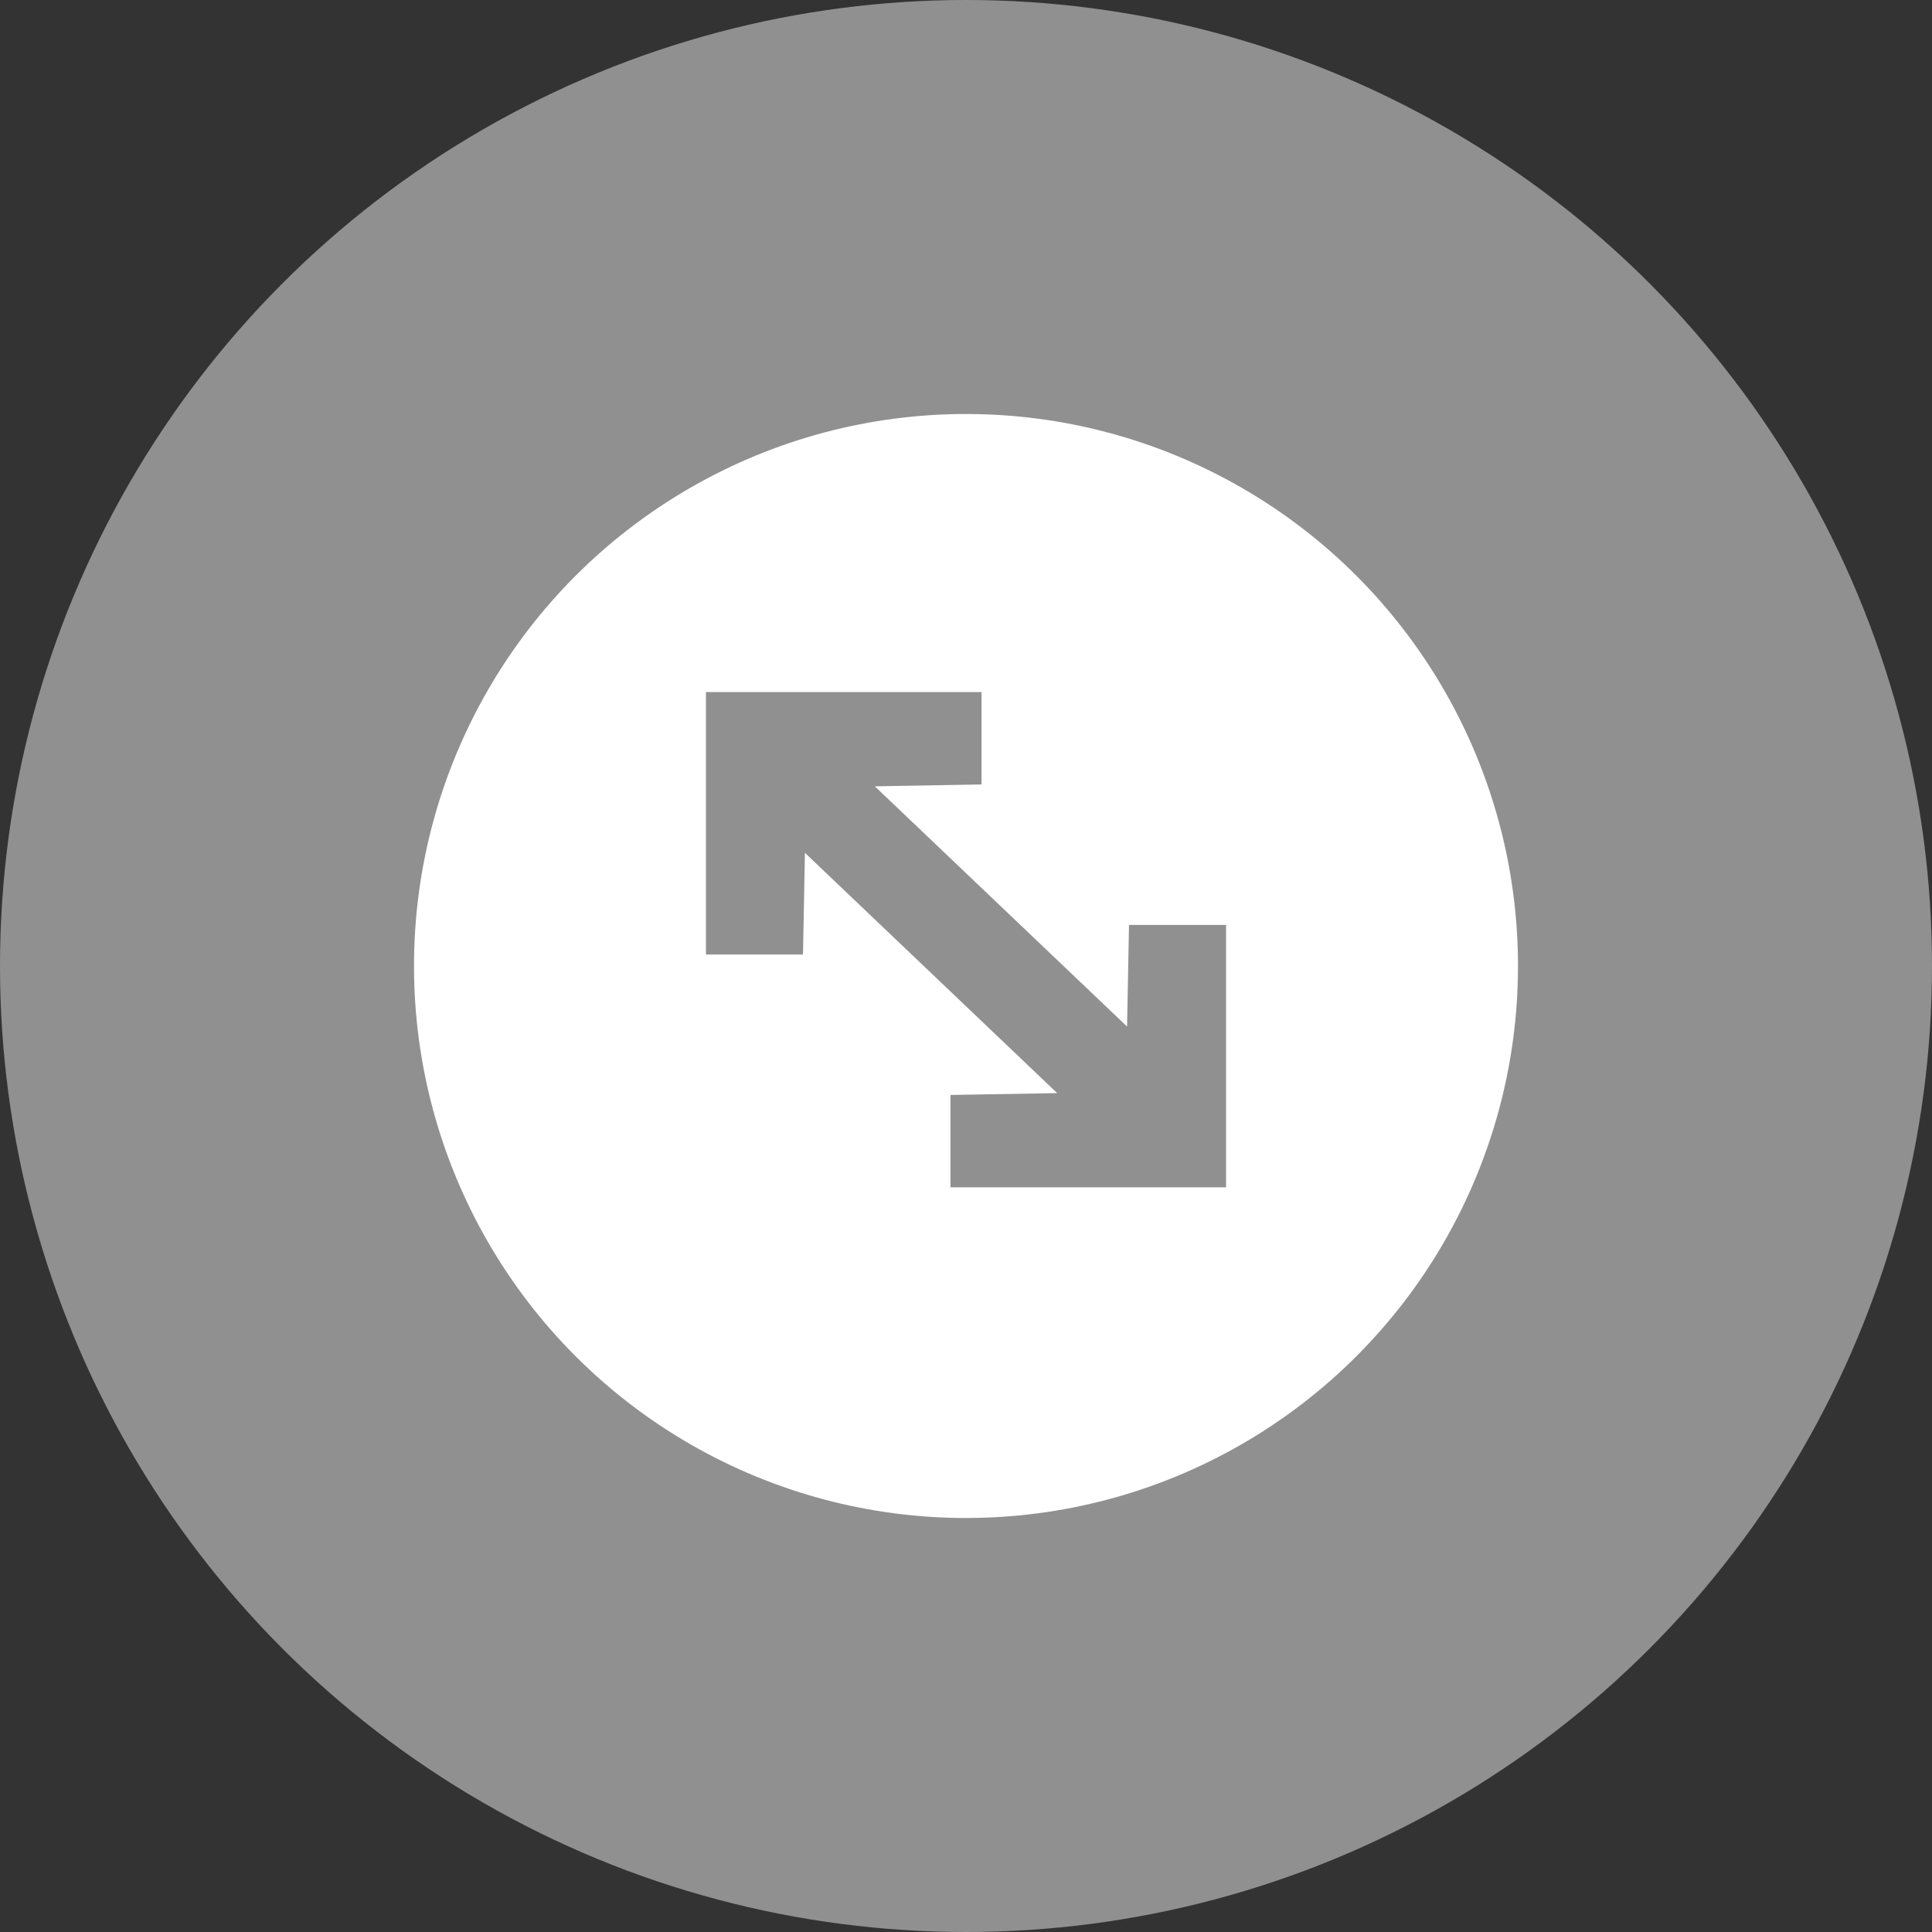
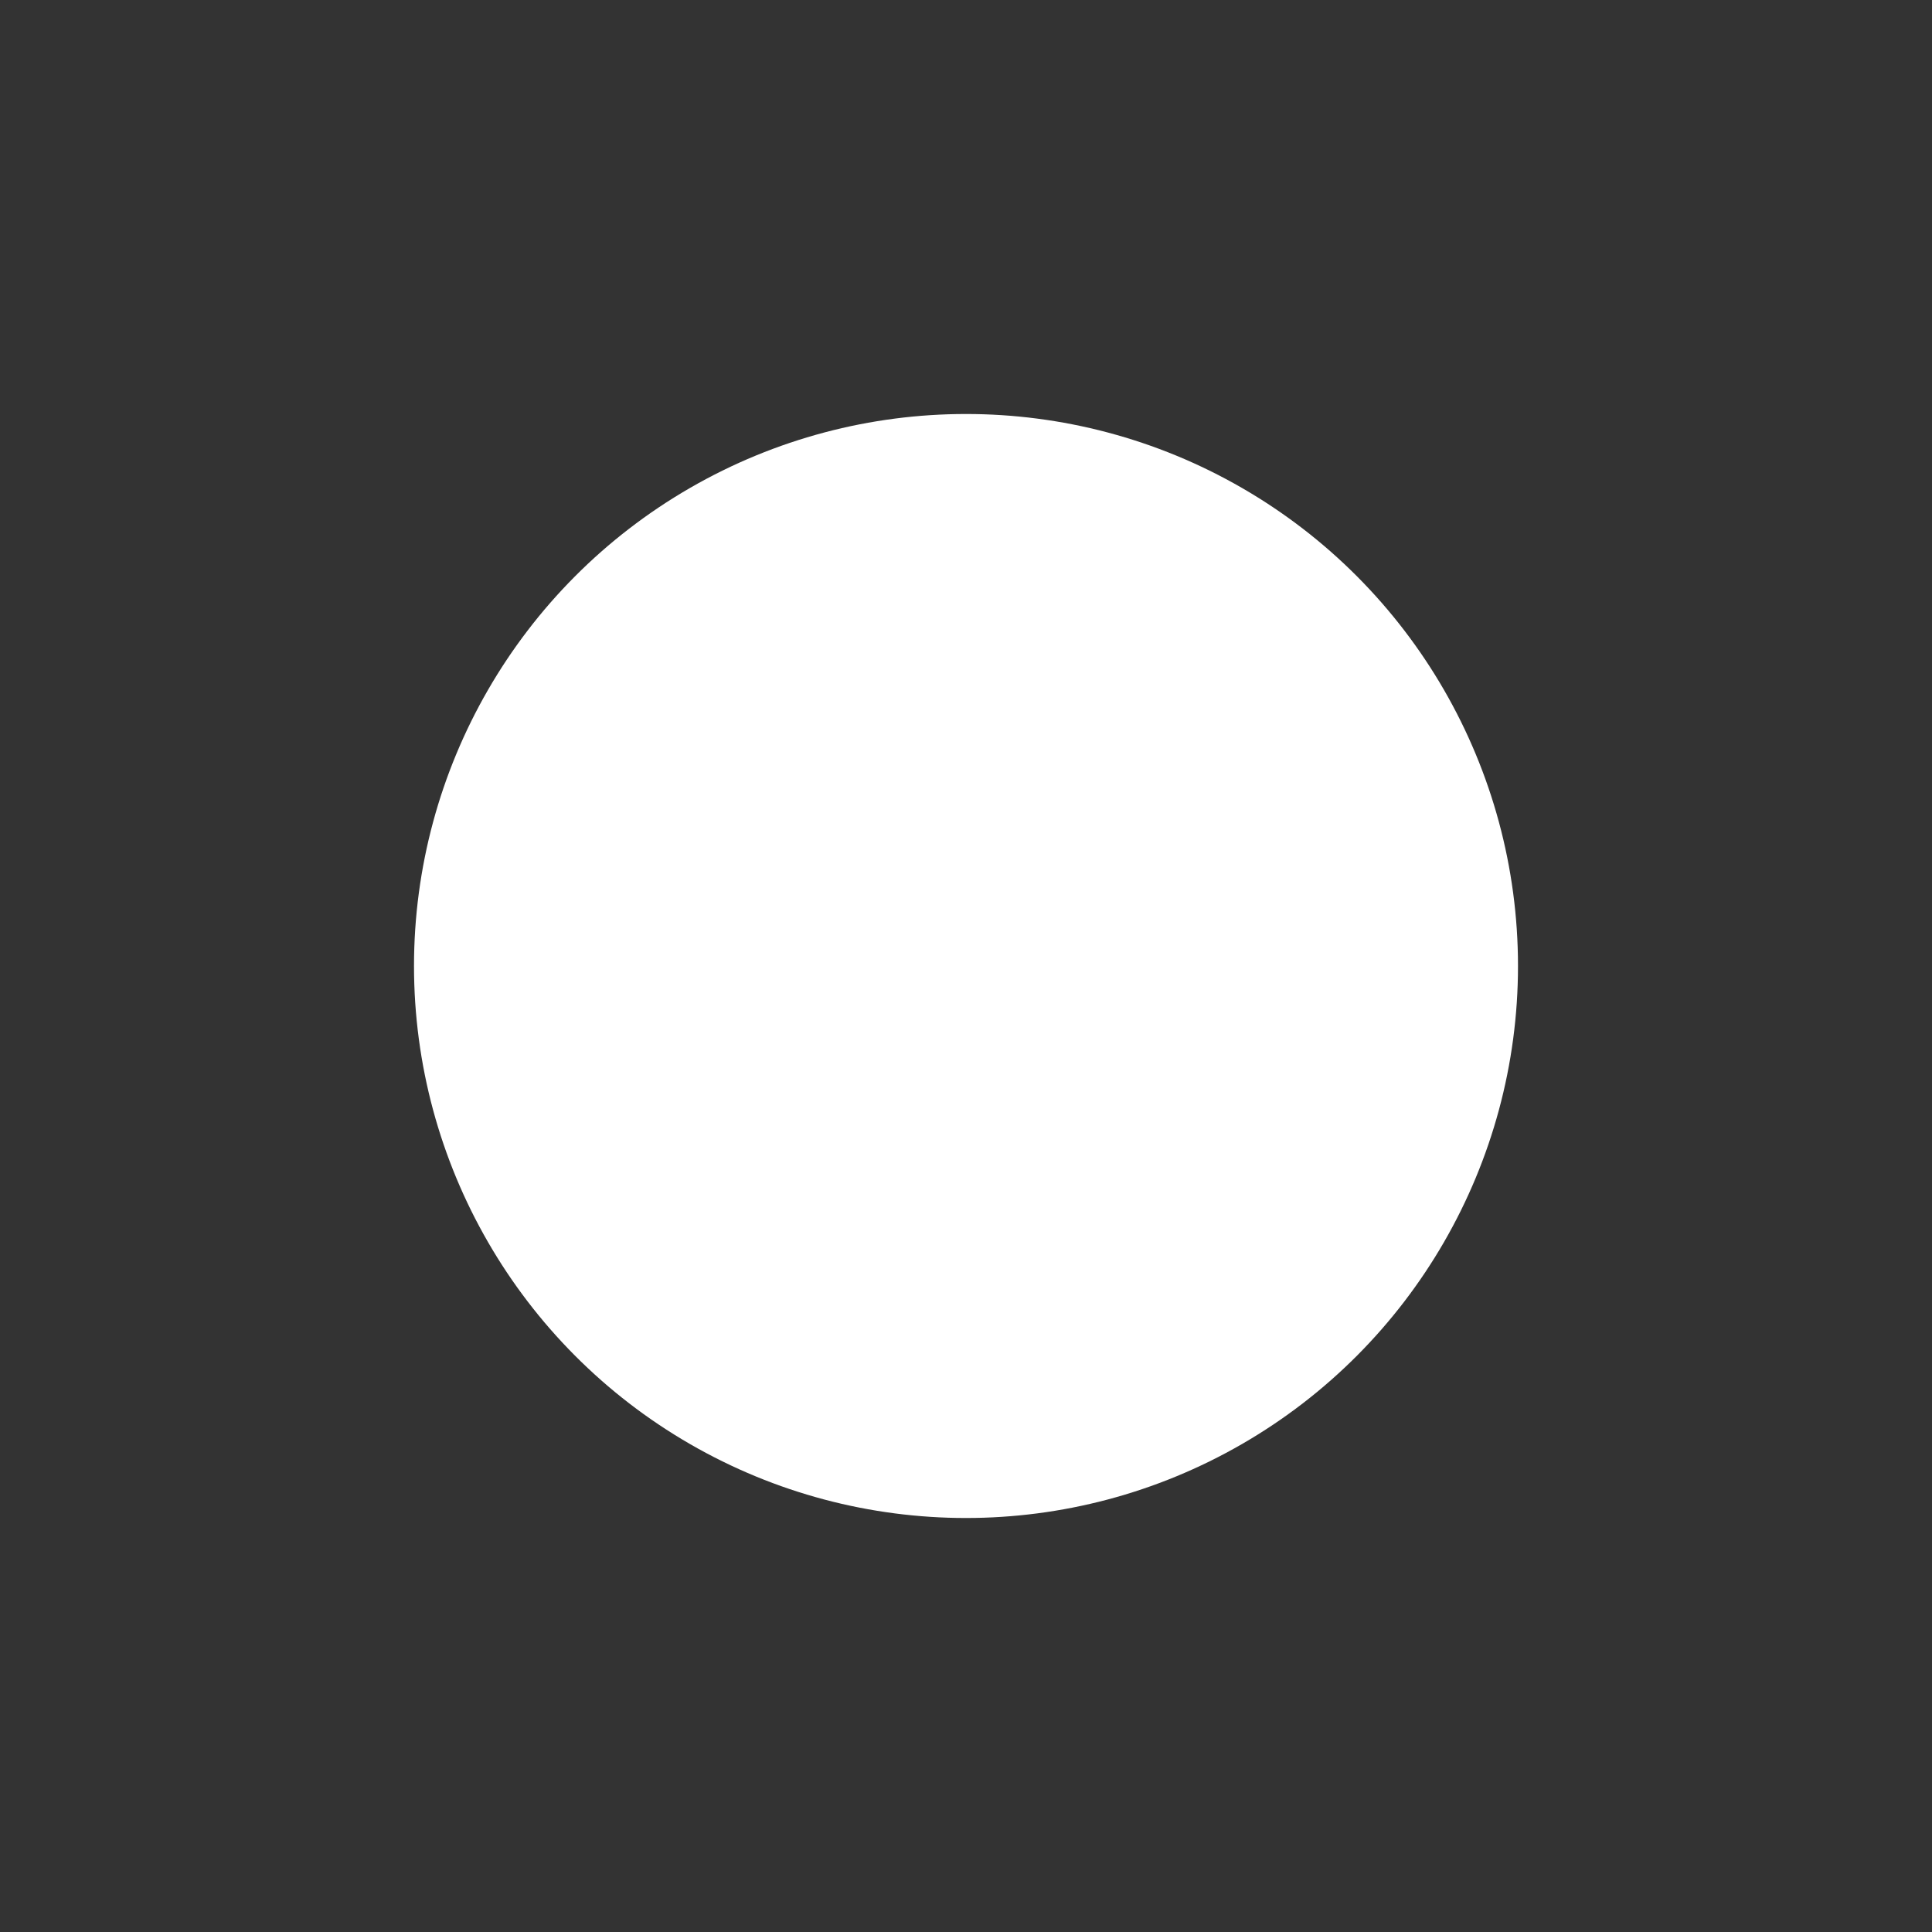
<svg xmlns="http://www.w3.org/2000/svg" width="35" height="35" viewBox="0 0 35 35" fill="none">
  <rect x="0" y="0" width="35" height="35" fill="#333333" stroke="none" />
  <g clip-path="url(#clip0_1955_29)">
-     <circle cx="17.5" cy="17.5" r="17.5" fill="#909090" />
    <g clip-path="url(#clip1_1955_29)">
      <circle cx="17.5" cy="17.5" r="10" fill="white" />
-       <path d="M12.789 12.537C14.437 12.537 16.084 12.537 17.781 12.537C17.781 13.09 17.781 13.642 17.781 14.211C16.824 14.228 16.824 14.228 15.848 14.245C17.356 15.681 18.864 17.117 20.418 18.597C20.43 17.99 20.441 17.382 20.453 16.756C21.033 16.756 21.613 16.756 22.211 16.756C22.211 18.325 22.211 19.894 22.211 21.51C20.564 21.51 18.916 21.51 17.219 21.51C17.219 20.958 17.219 20.405 17.219 19.836C18.176 19.82 18.176 19.82 19.152 19.803C17.644 18.366 16.136 16.93 14.582 15.45C14.57 16.058 14.559 16.666 14.547 17.292C13.967 17.292 13.387 17.292 12.789 17.292C12.789 15.723 12.789 14.154 12.789 12.537Z" fill="#909090" />
    </g>
  </g>
  <defs>
    <clipPath id="clip0_1955_29">
      <rect width="35" height="35" fill="white" />
    </clipPath>
    <clipPath id="clip1_1955_29">
      <rect width="20" height="20" fill="white" transform="translate(7.5 7.5)" />
    </clipPath>
  </defs>
</svg>